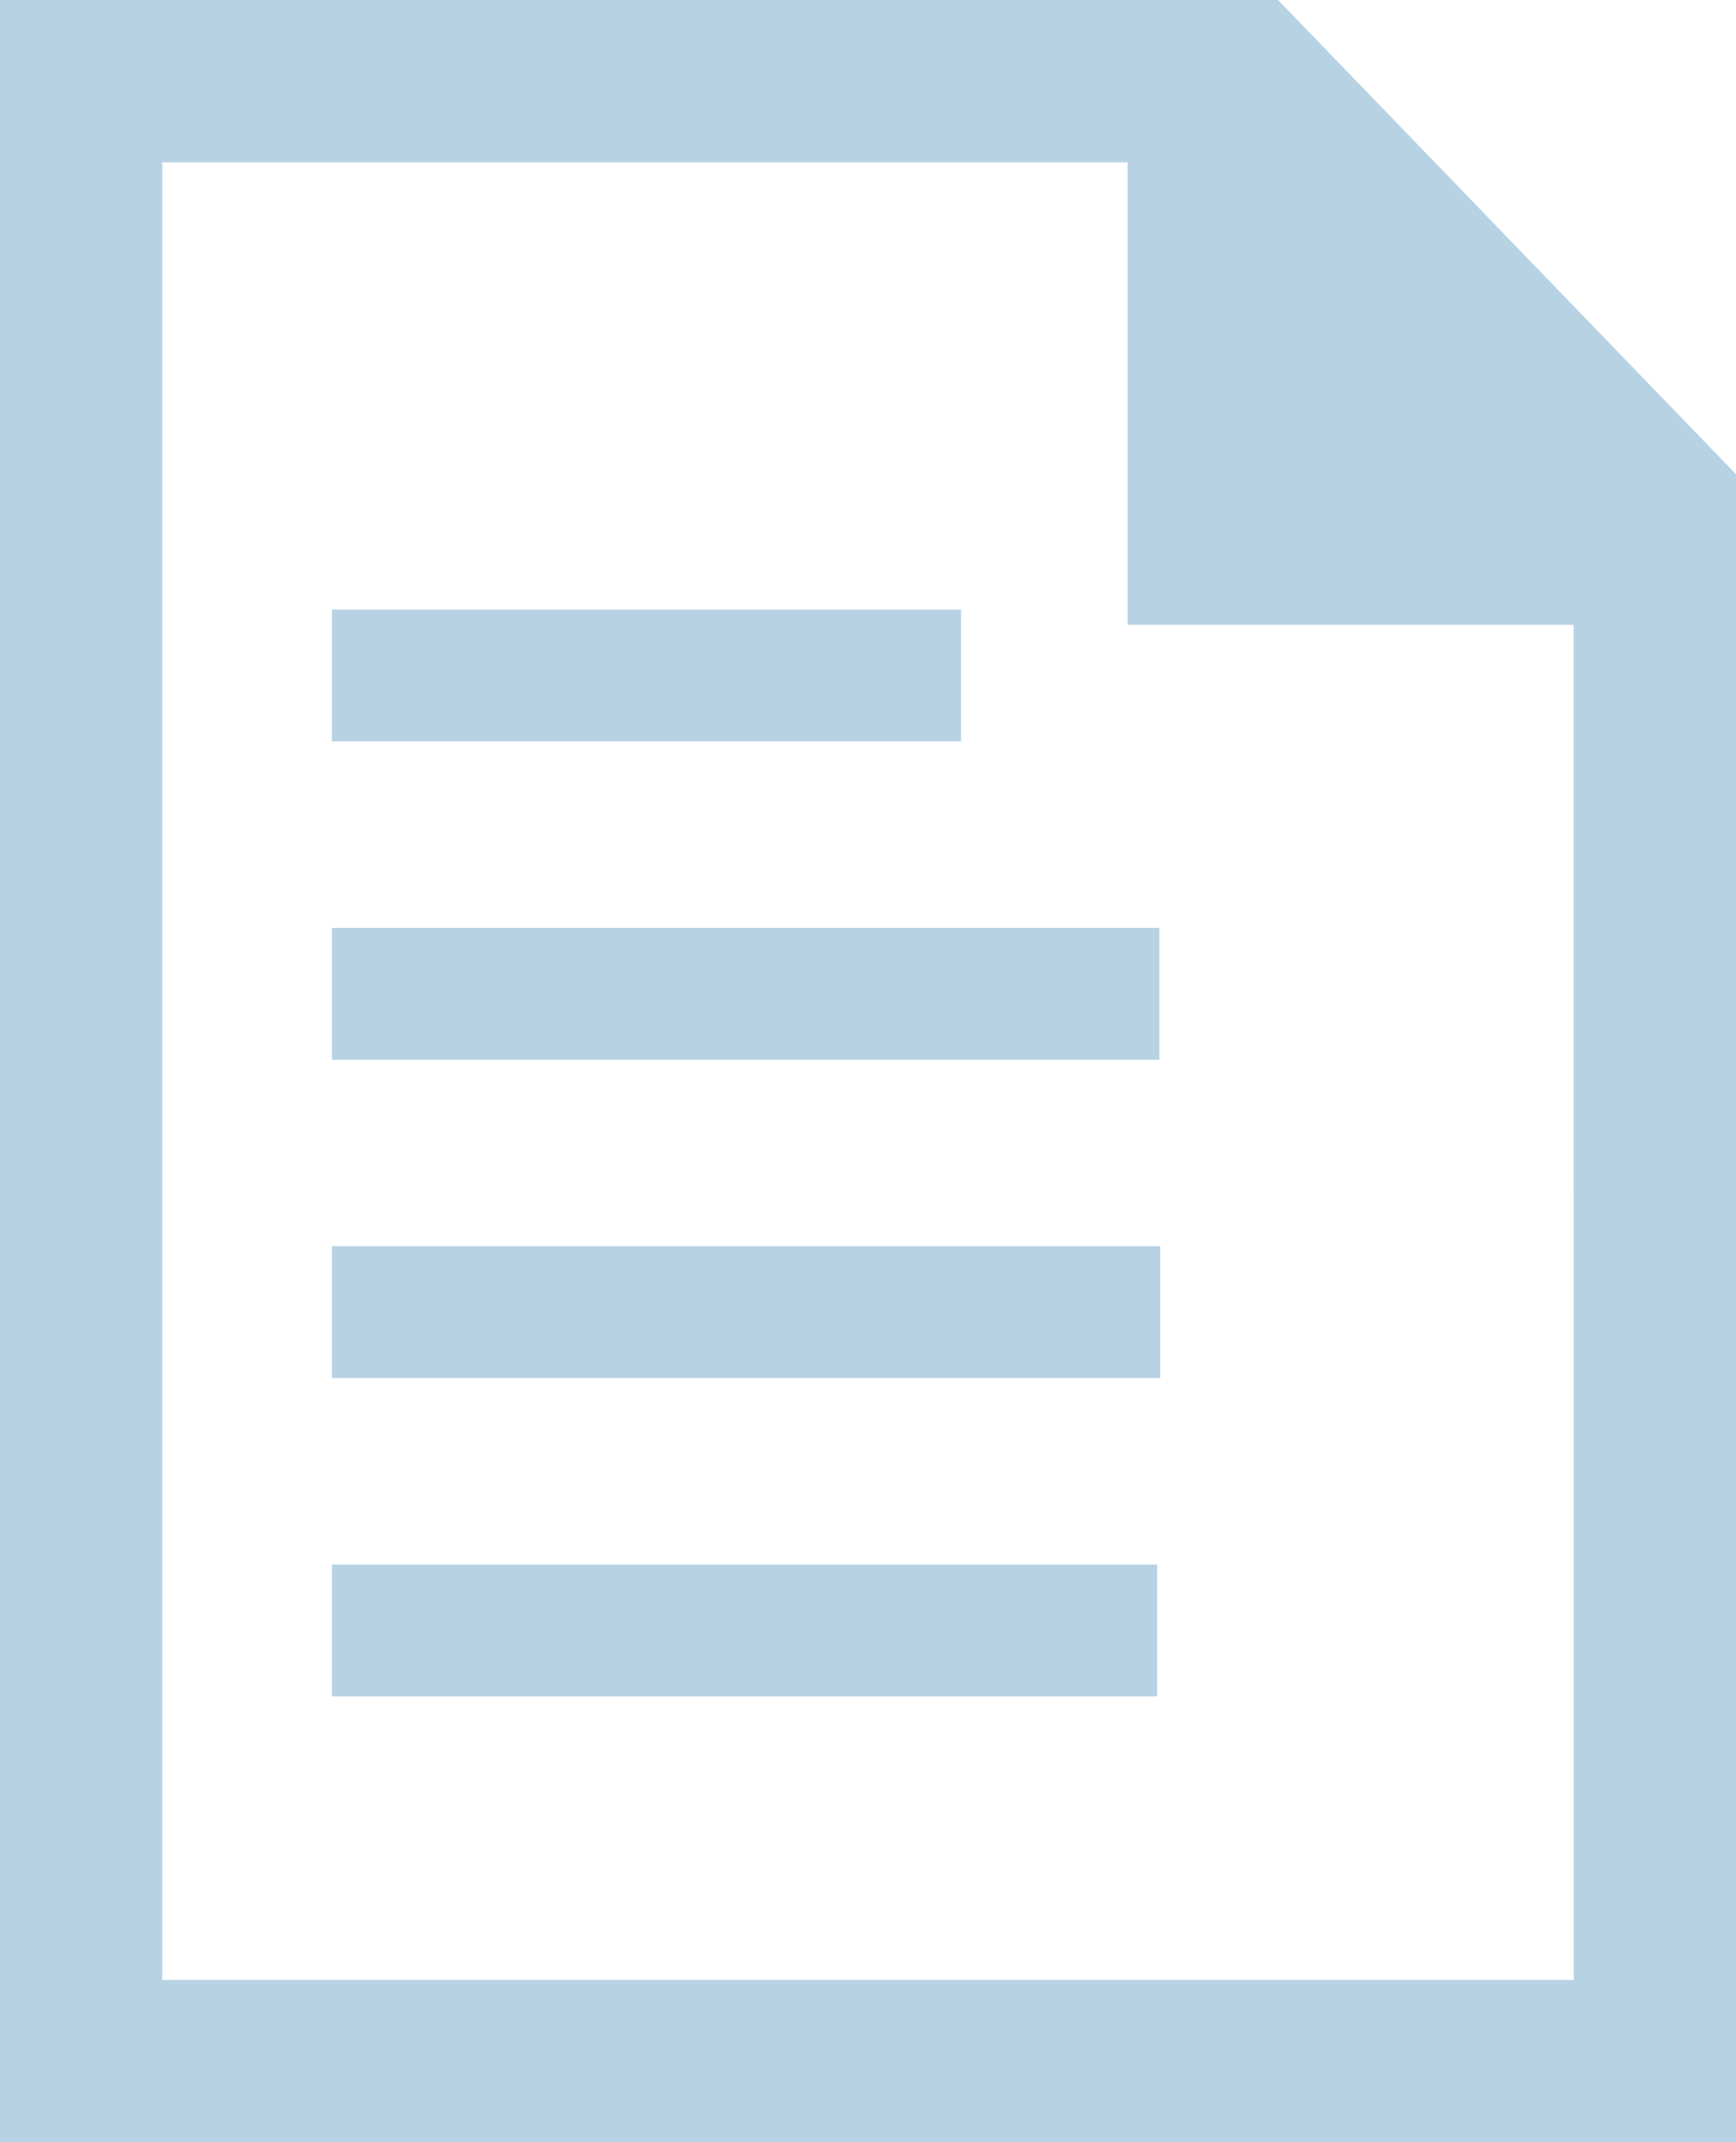
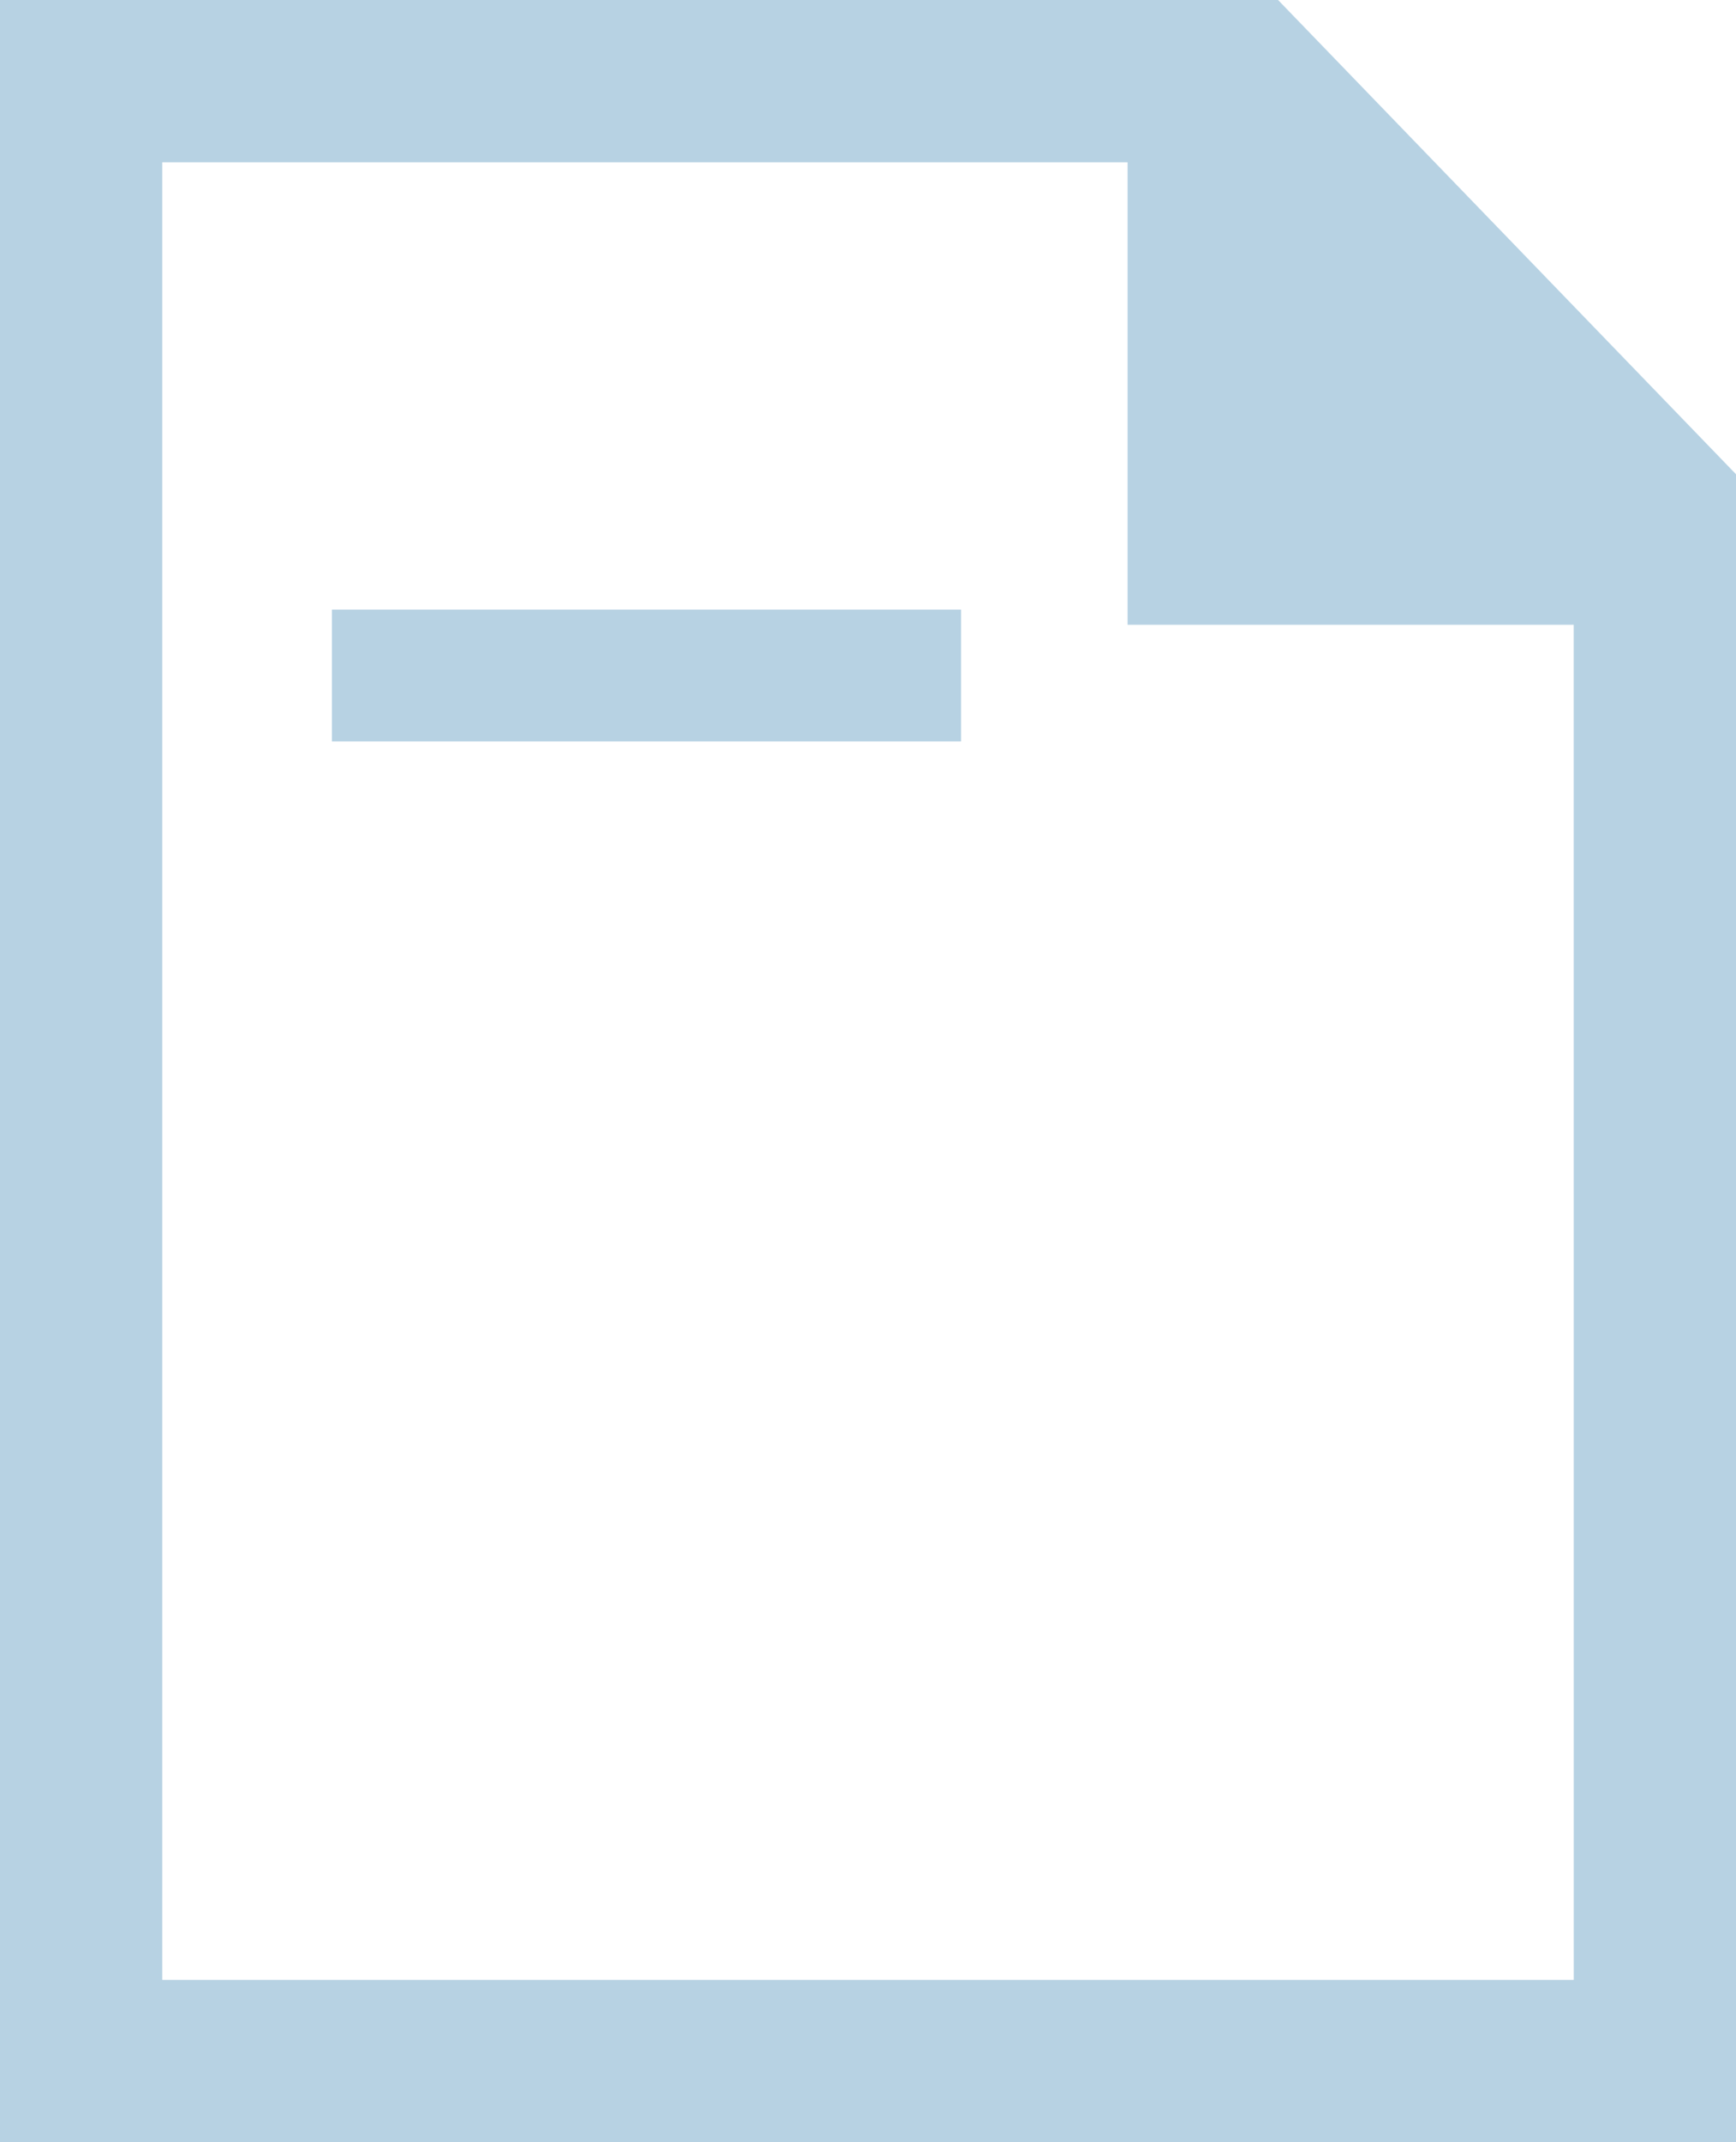
<svg xmlns="http://www.w3.org/2000/svg" id="_レイヤー_2" data-name="レイヤー 2" viewBox="0 0 413.78 510.49">
  <defs>
    <style>
      .cls-1 {
        fill: #b7d2e3;
        stroke-width: 0px;
      }
    </style>
  </defs>
  <g id="_レイヤー_1-2" data-name="レイヤー 1">
    <g>
      <rect class="cls-1" x="79.12" y="145.26" width="149.94" height="31.42" />
-       <rect class="cls-1" x="79.12" y="221.12" width="197.22" height="31.43" />
-       <rect class="cls-1" x="79.12" y="296.97" width="197.43" height="31.42" />
-       <rect class="cls-1" x="79.12" y="372.82" width="196.69" height="31.43" />
      <polygon class="cls-1" points="387.28 471.81 38.67 471.81 38.67 38.67 268.76 38.67 268.76 148.88 375.1 148.88 375.11 510.49 413.78 510.49 413.78 113.01 304.63 0 0 0 0 510.48 389.06 510.48 387.28 471.81" />
    </g>
  </g>
</svg>